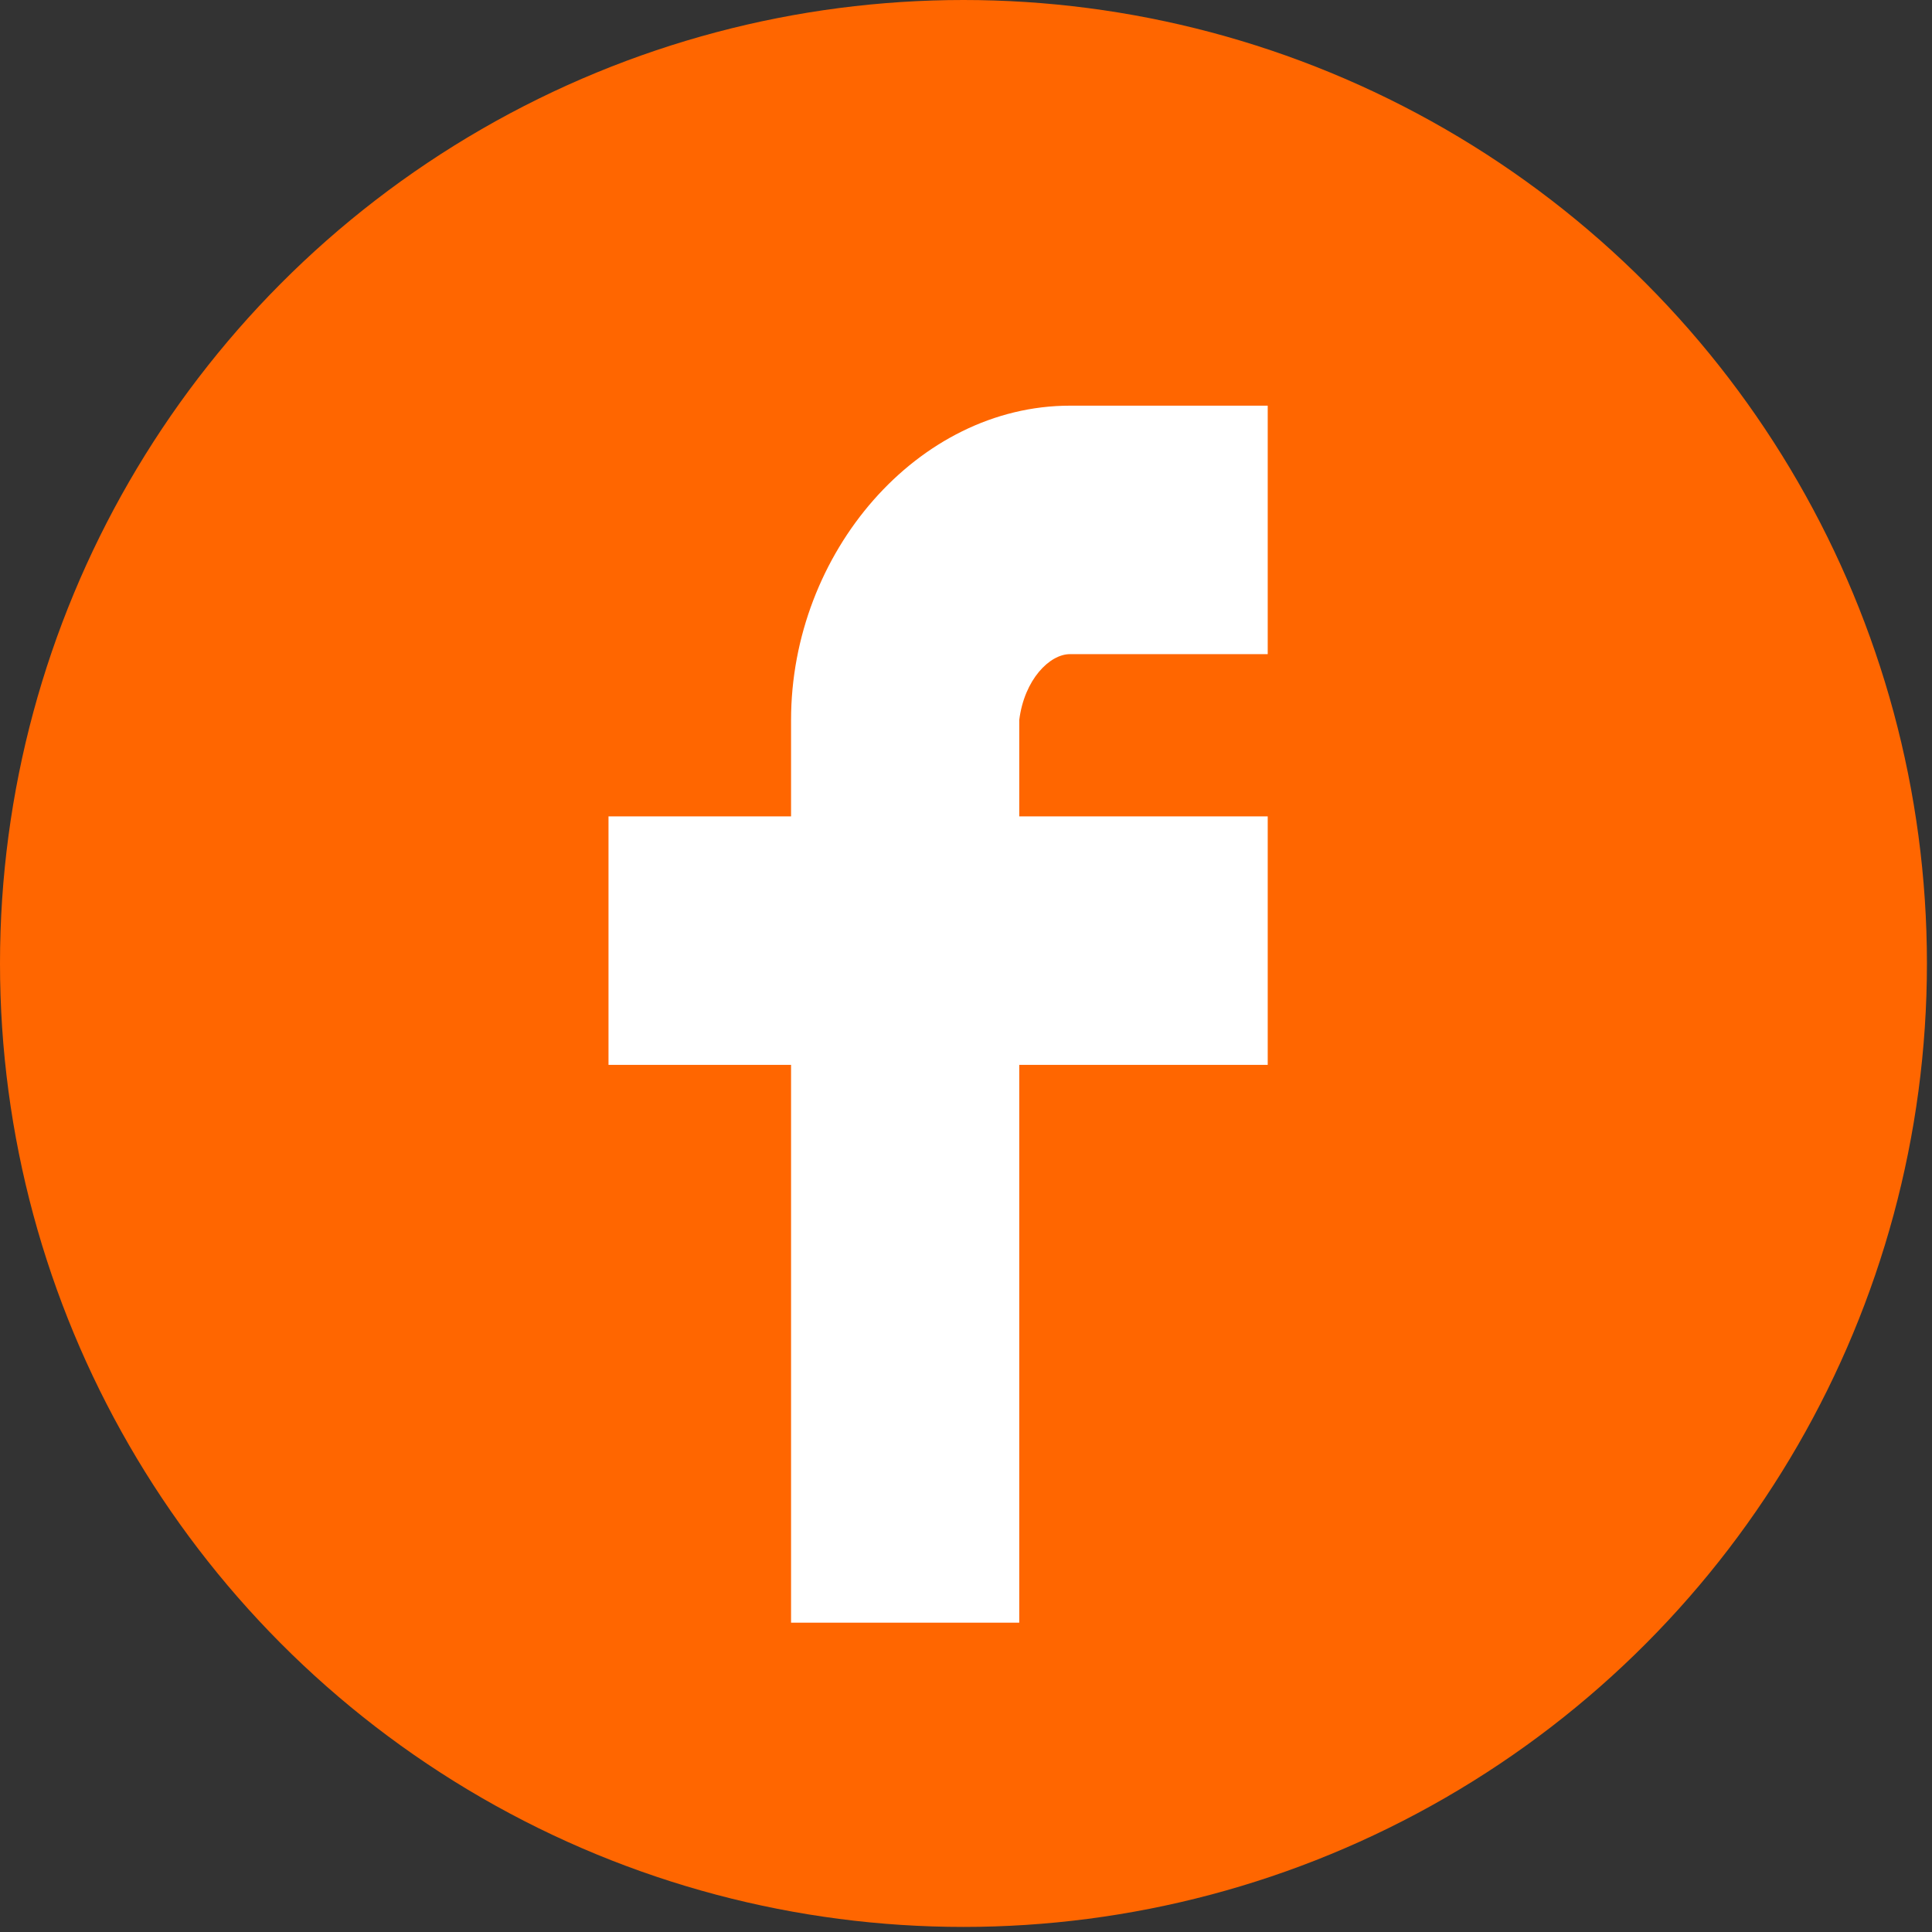
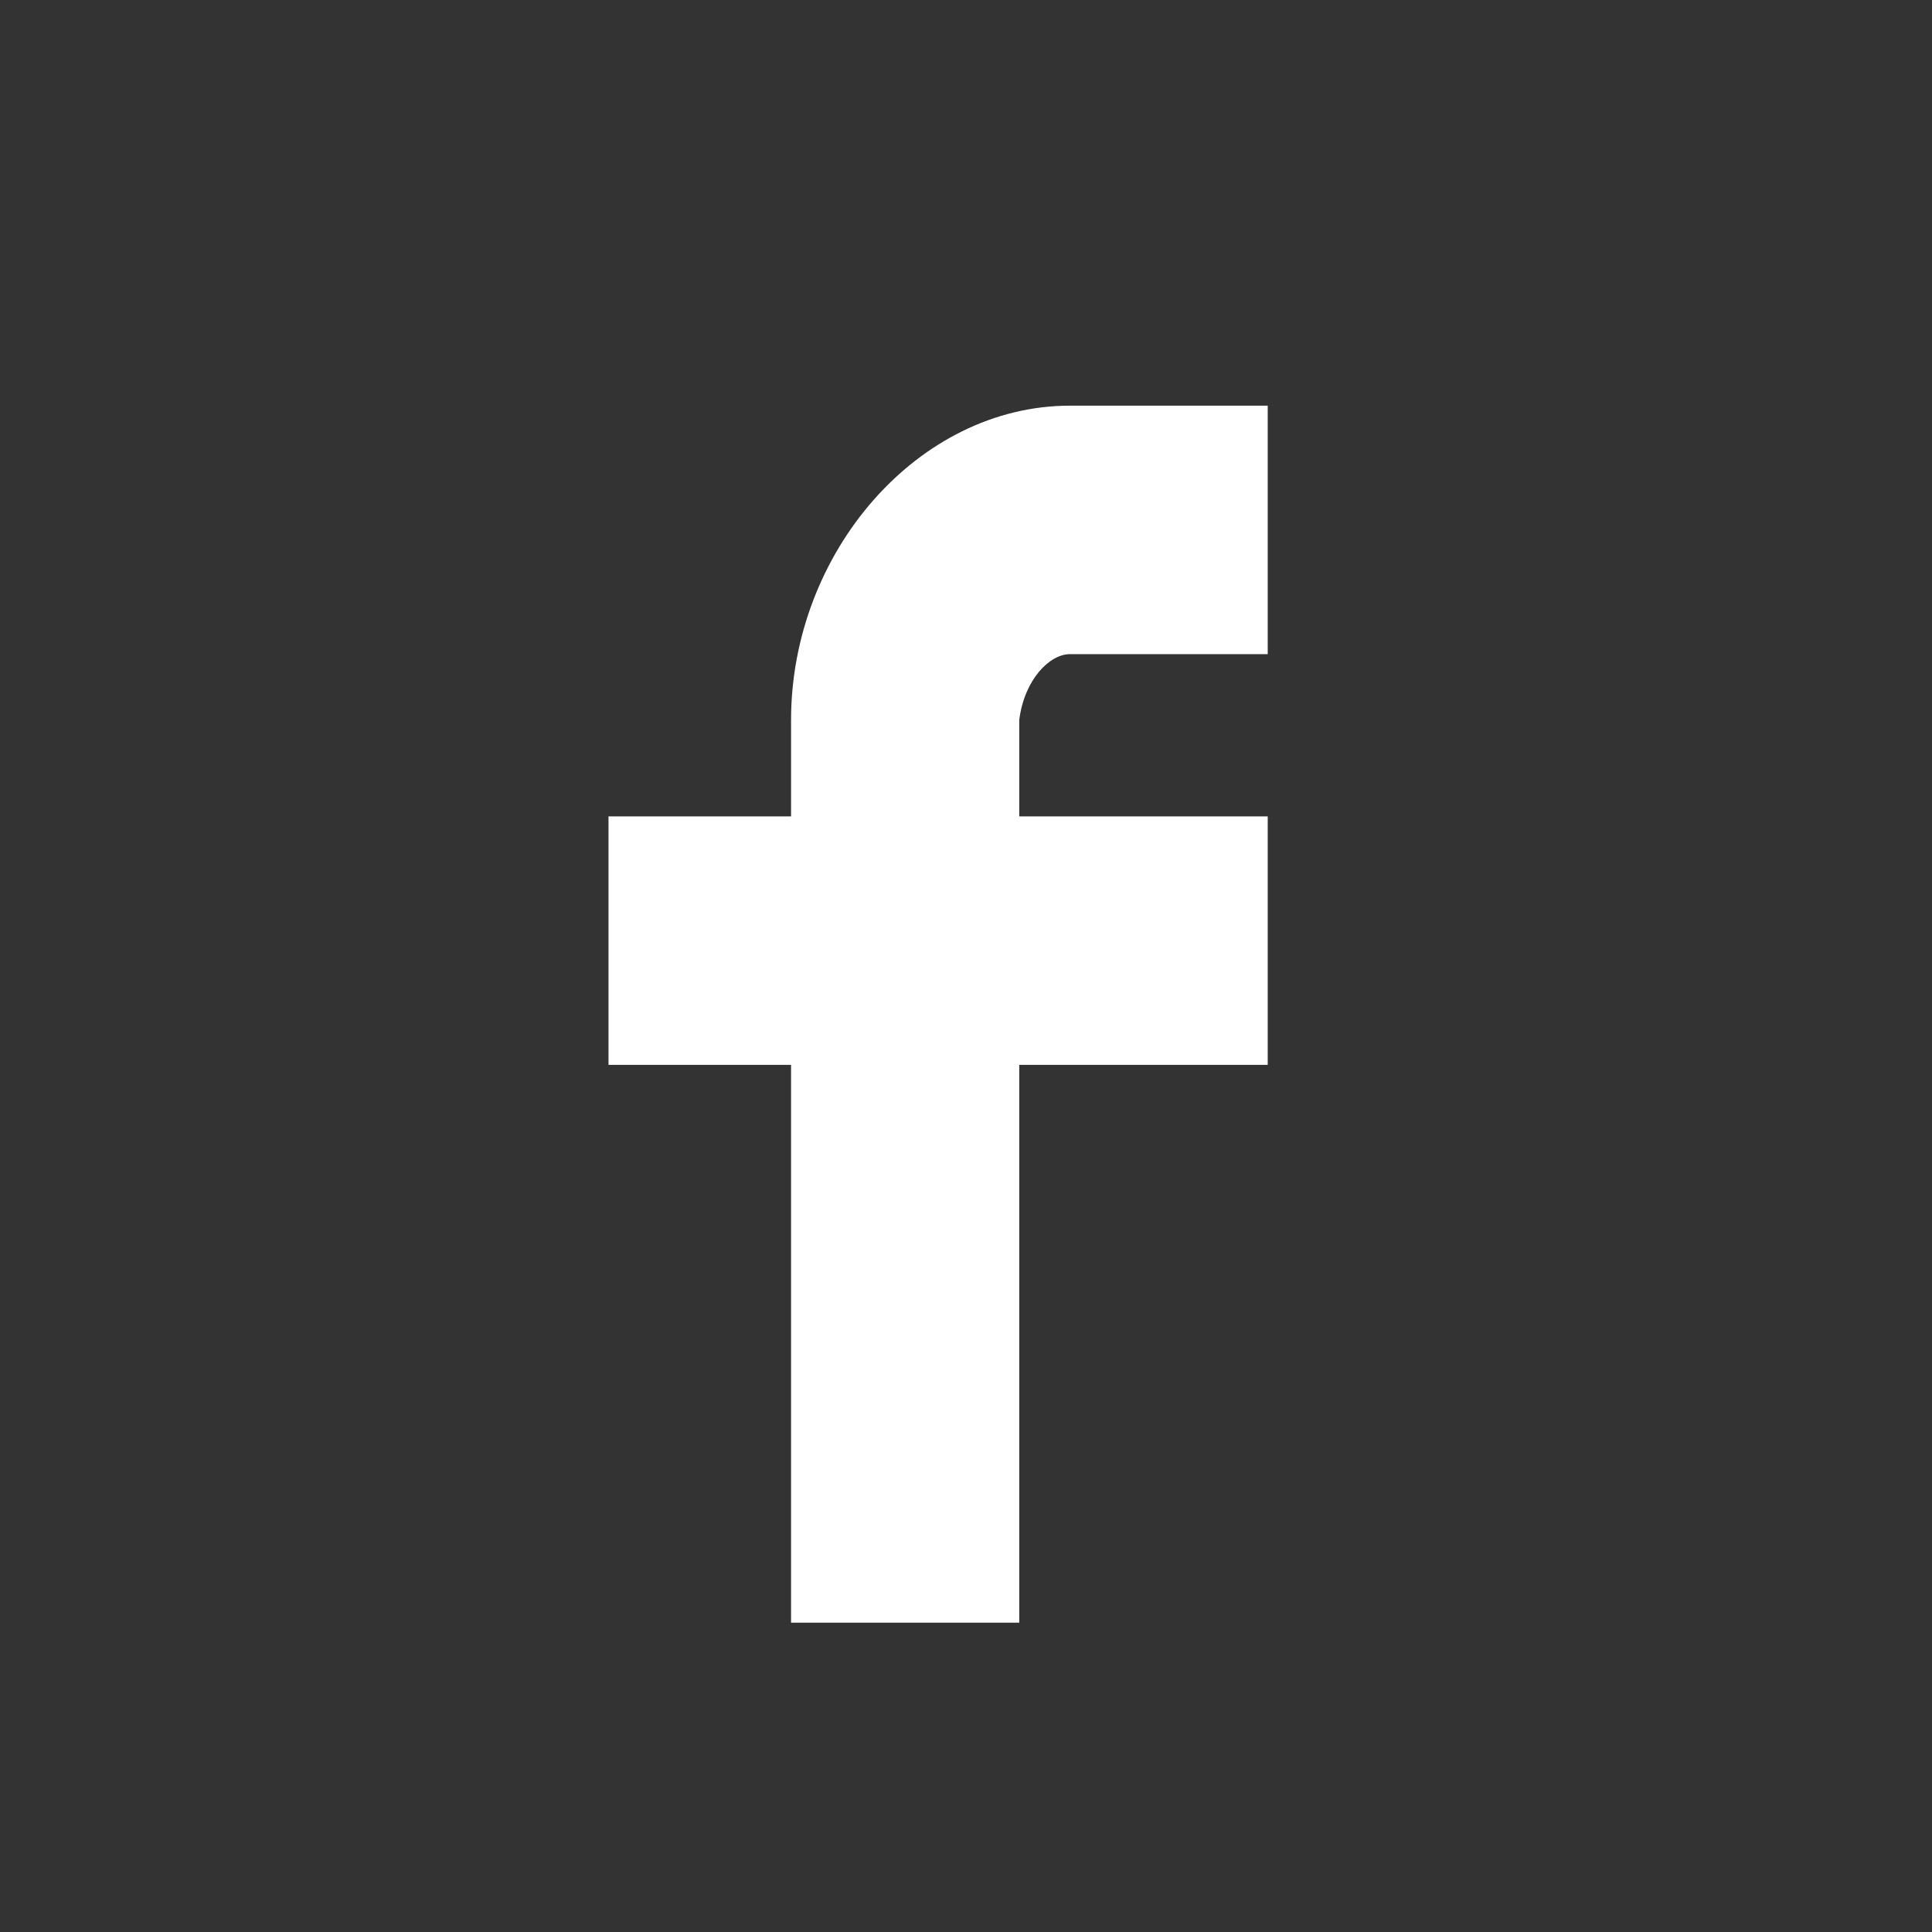
<svg xmlns="http://www.w3.org/2000/svg" version="1.1" id="レイヤー_1" x="0px" y="0px" width="38.1px" height="38.1px" viewBox="0 0 38.1 38.1" style="enable-background:new 0 0 38.1 38.1;" xml:space="preserve">
  <rect x="0" y="0" width="38.1" height="38.1" fill="#333333" stroke="none" />
  <style type="text/css">
	.st0{fill:#FF6600;}
	.st1{fill:#FFFFFF;}
</style>
-   <circle class="st0" cx="19" cy="19" r="19" />
  <path class="st1" d="M21.1,12.9H25V8h-3.9c-3,0-5.5,2.9-5.5,6.2v1.9H12V21h3.6v11h4.5V21H25v-4.9h-4.9v-1.9  C20.2,13.4,20.7,12.9,21.1,12.9z" />
</svg>